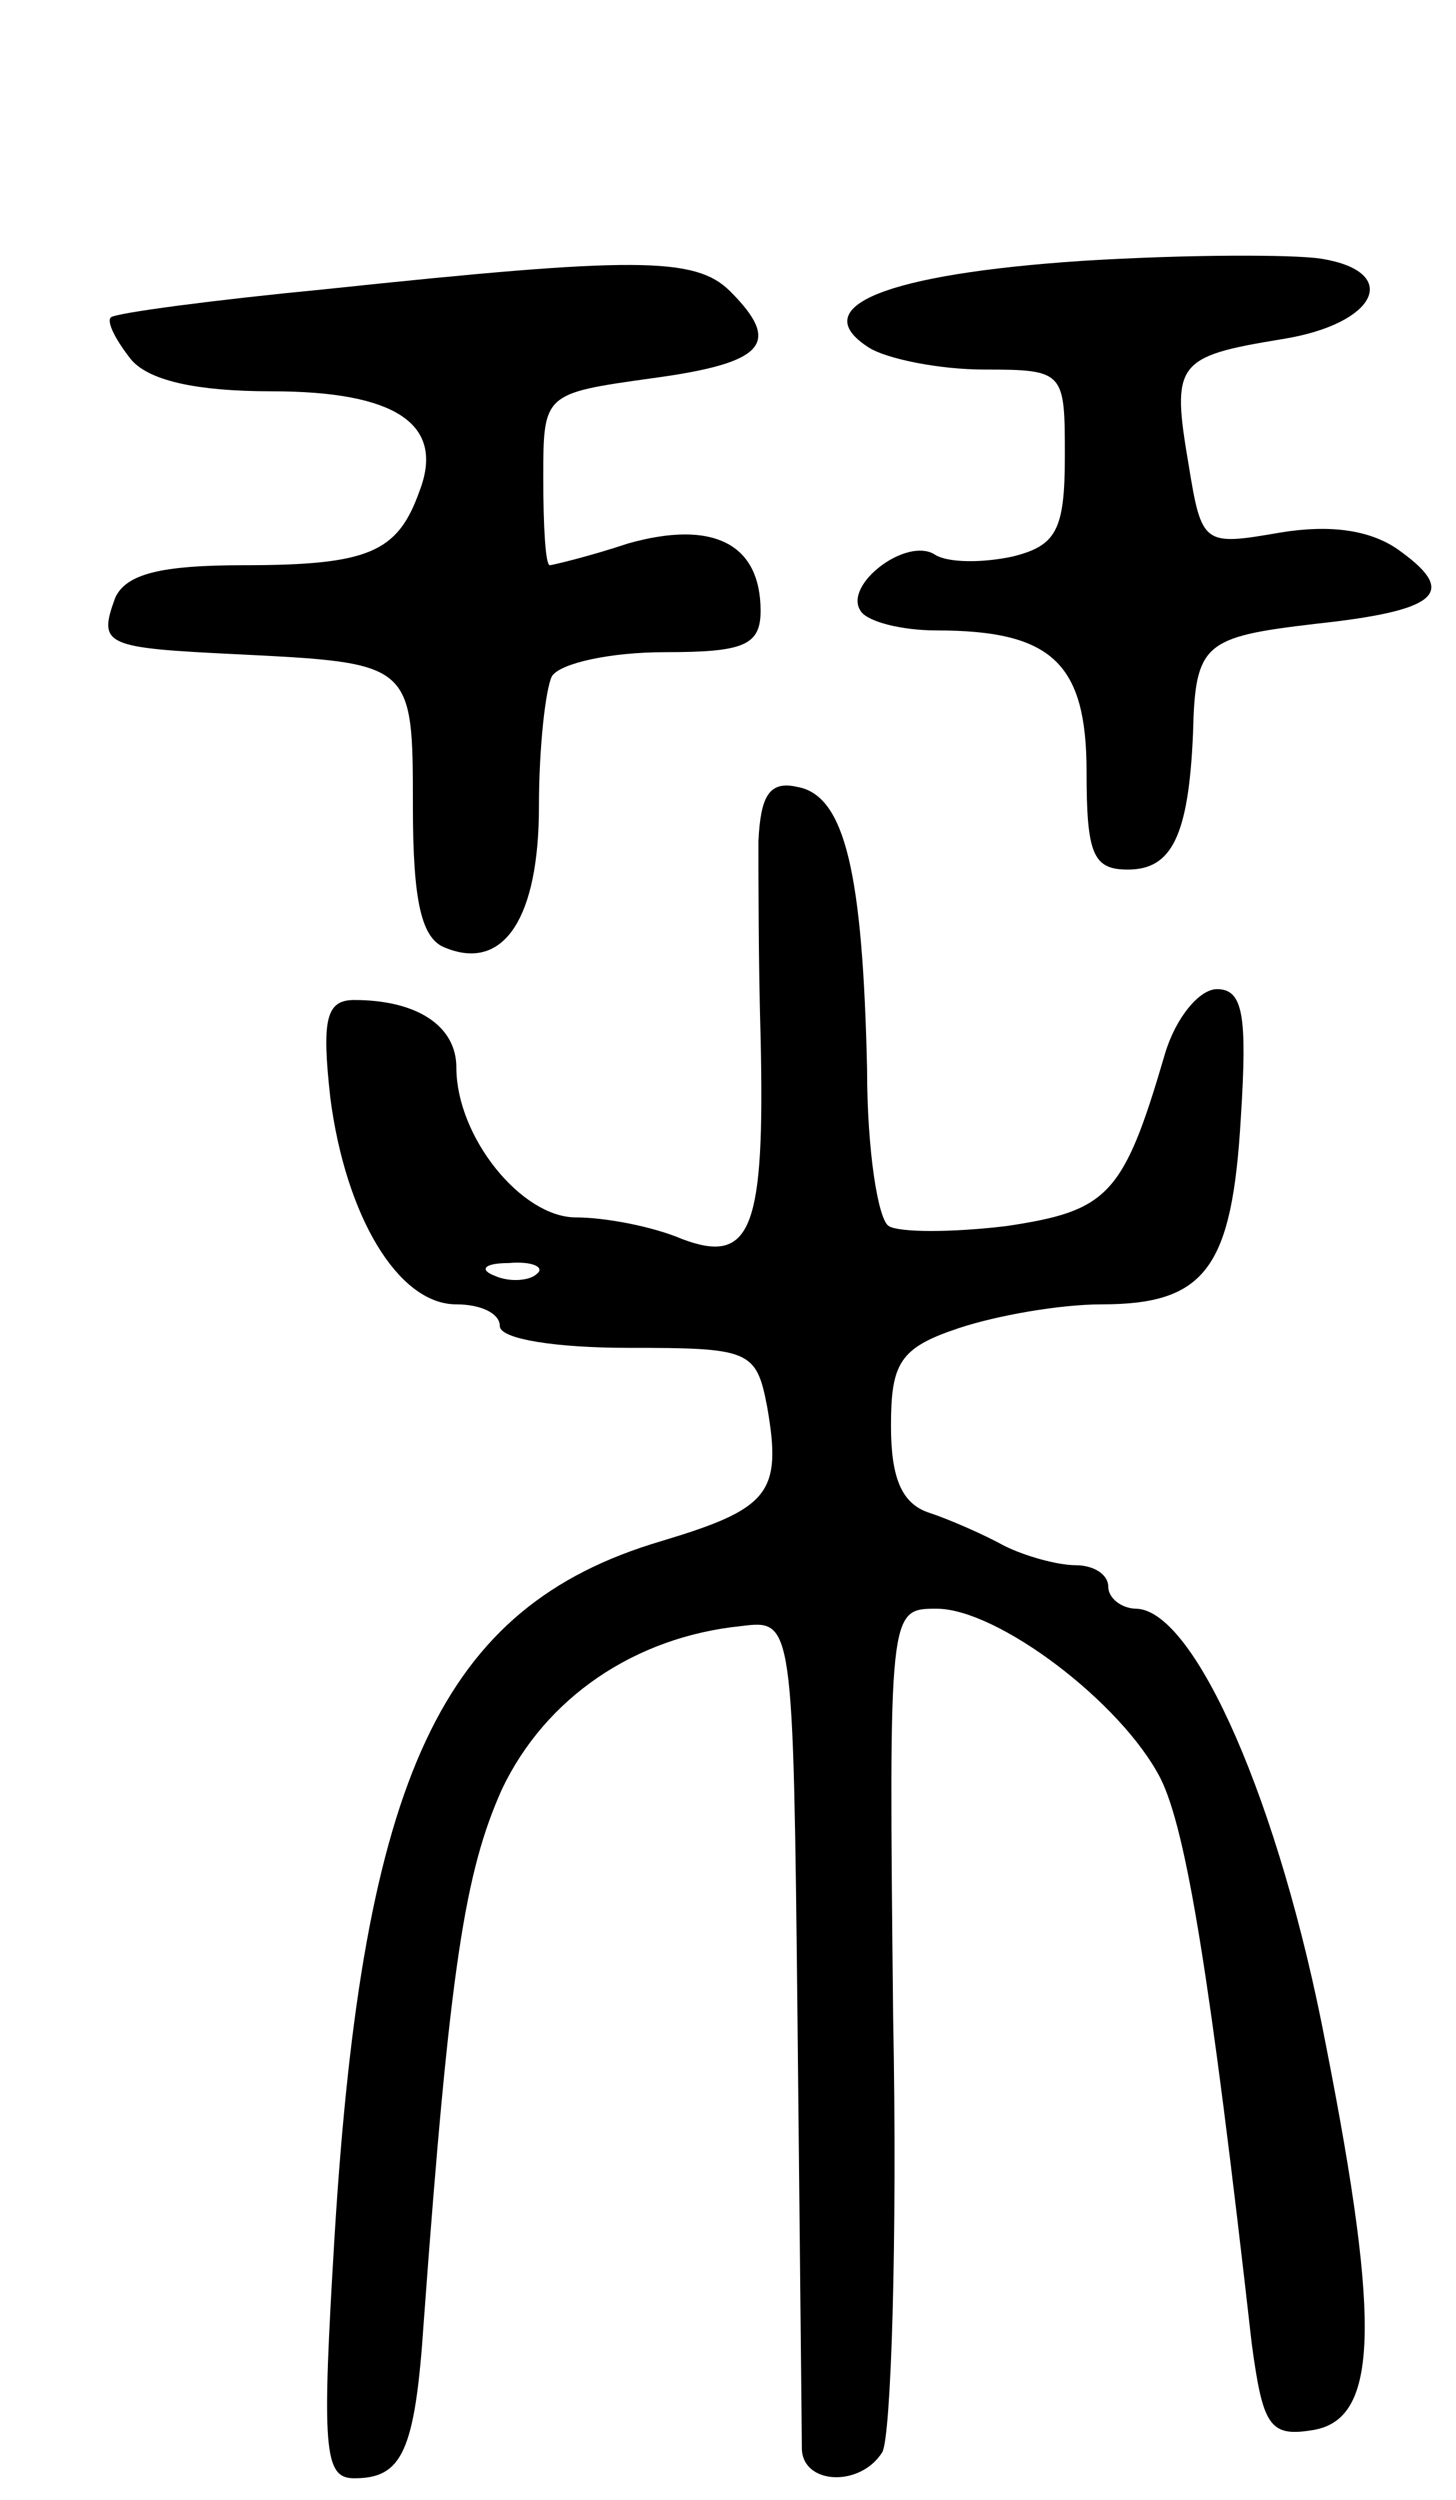
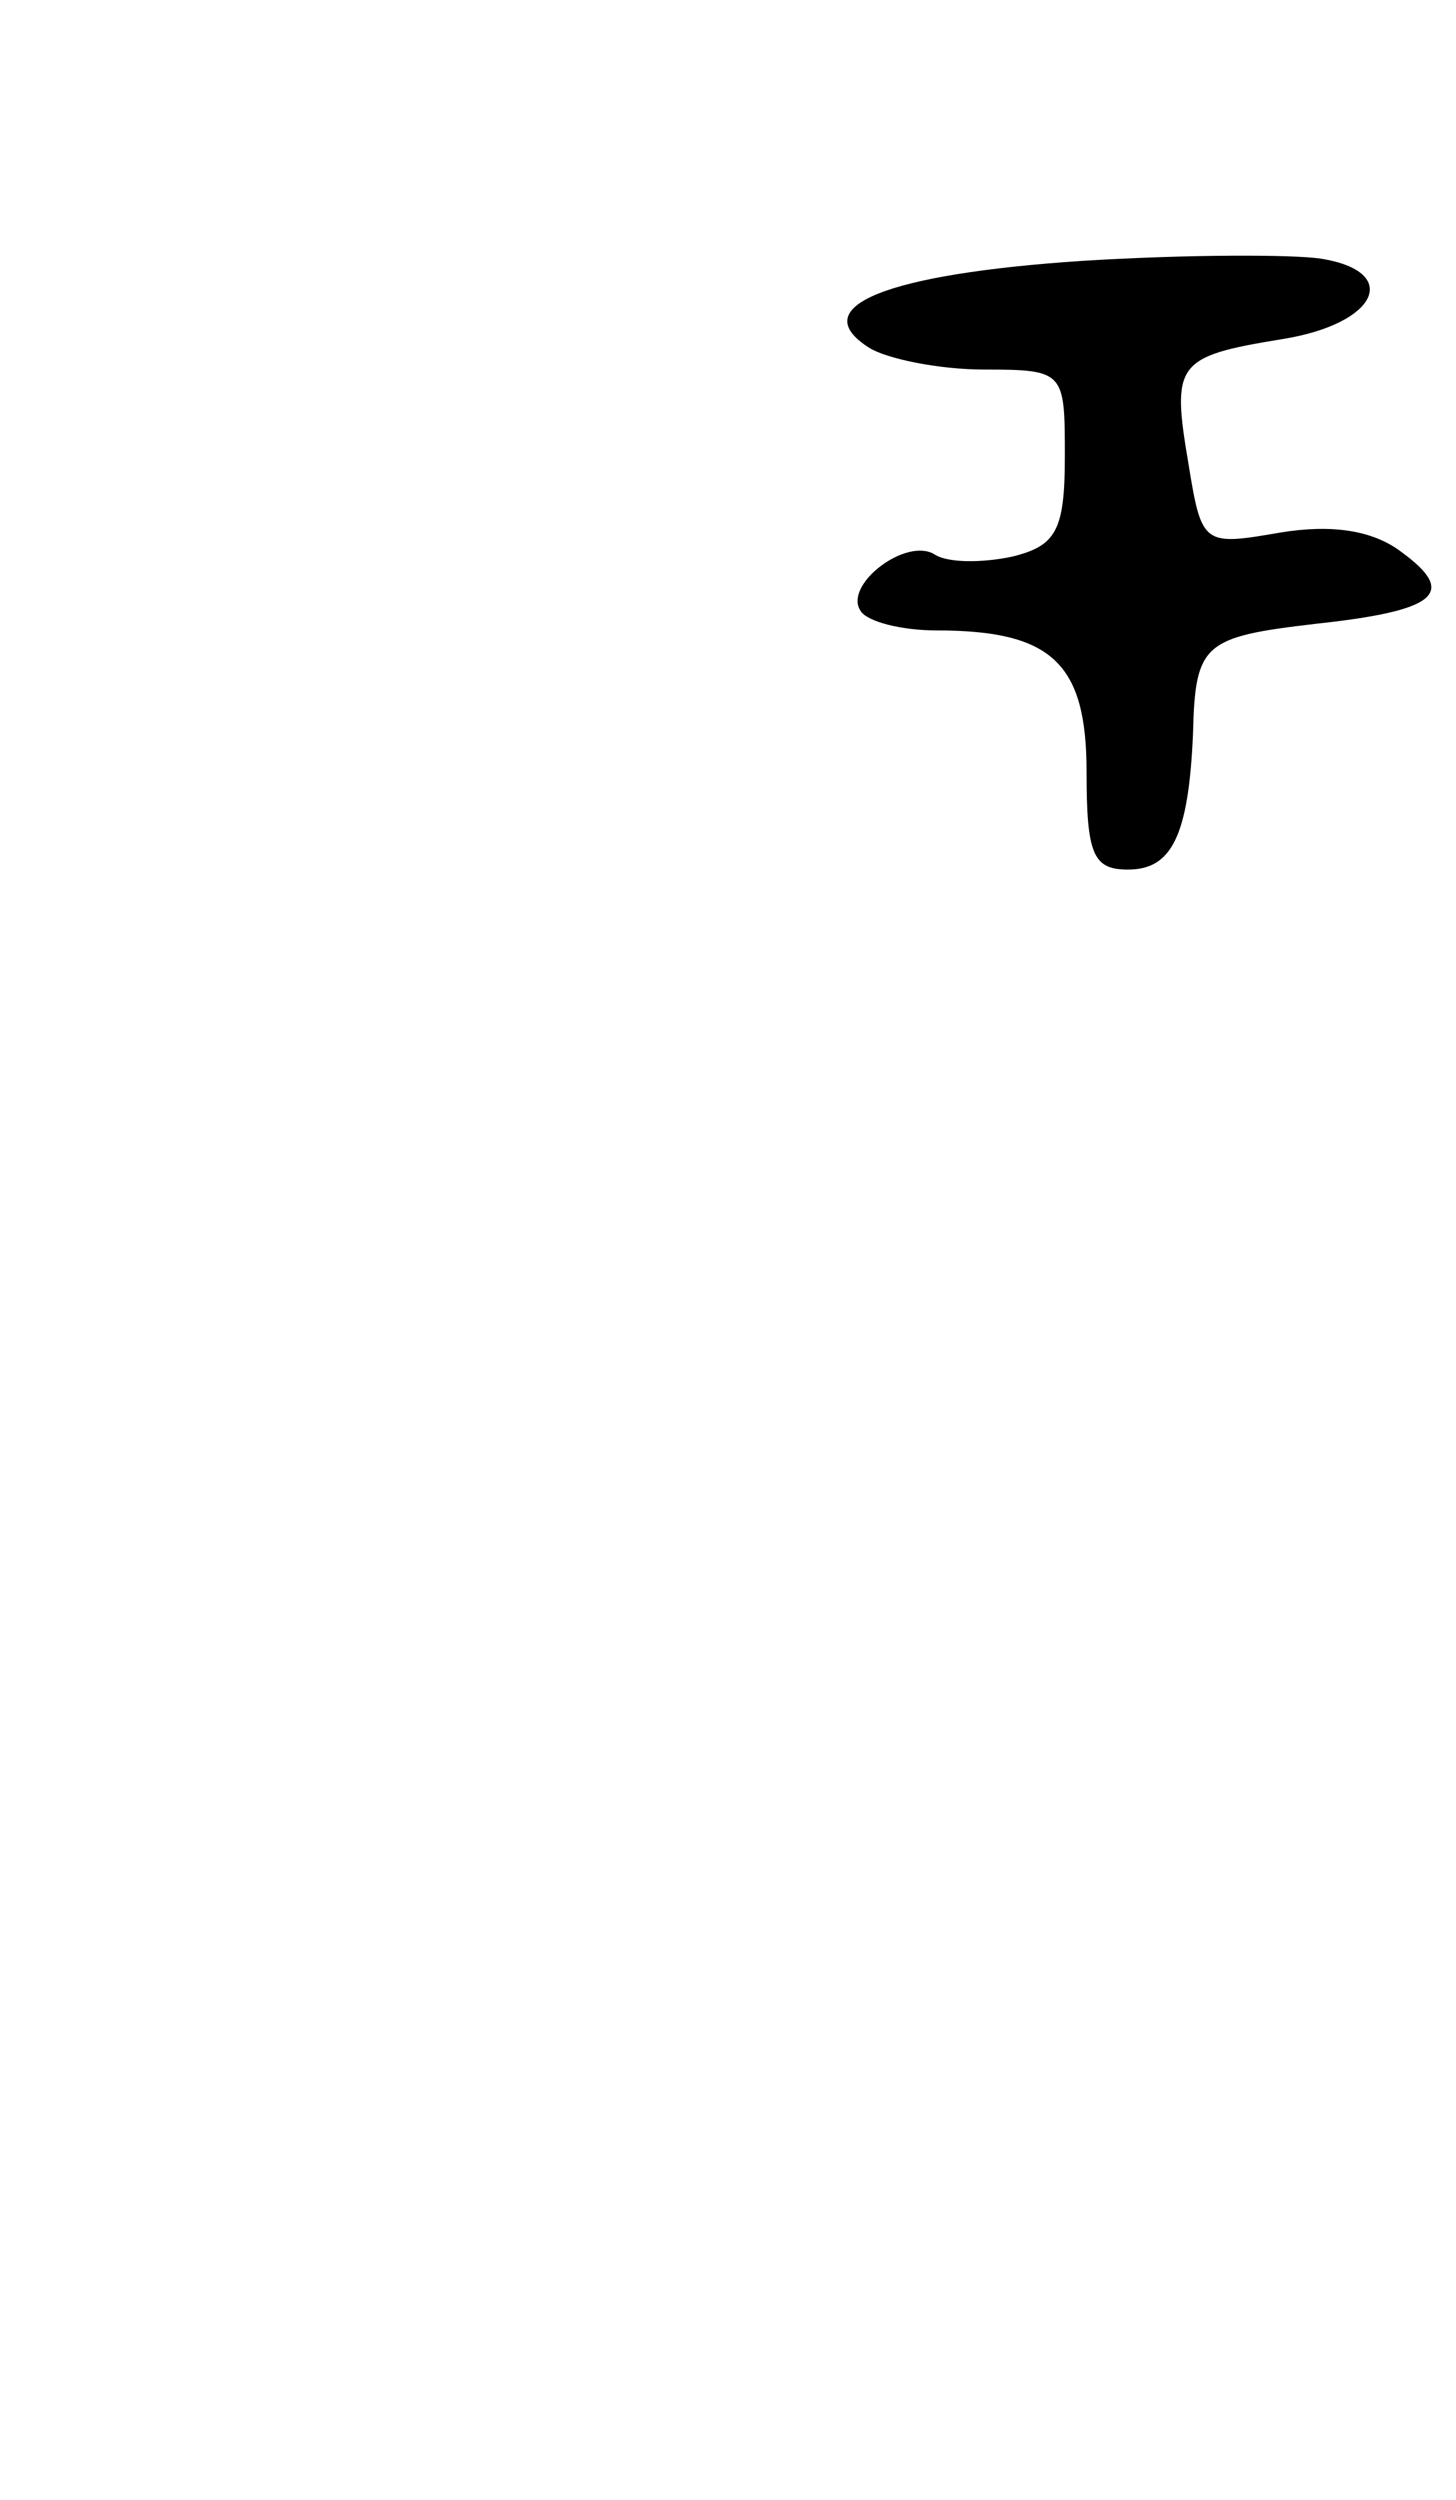
<svg xmlns="http://www.w3.org/2000/svg" version="1.0" width="67" height="115" viewBox="0 0 67 115">
  <g transform="translate(0,115) scale(0.1,-0.1)">
-     <path d="M498 1030 c-90 -6 -128 -21 -98 -40 8 -5 32 -10 53 -10 37 0 37 -1 37 -40 0 -34 -4 -41 -24 -46 -14 -3 -30 -3 -36 1 -13 8 -42 -14 -34 -26 3 -5 19 -9 35 -9 53 0 69 -15 69 -65 0 -38 3 -45 19 -45 20 0 28 15 30 63 1 41 5 44 56 50 56 6 66 14 40 33 -13 10 -32 13 -56 9 -35 -6 -36 -6 -42 31 -8 47 -6 50 43 58 44 7 55 31 18 37 -13 2 -62 2 -110 -1z" />
-     <path d="M150 1017 c-52 -5 -97 -11 -99 -13 -2 -2 2 -10 9 -19 8 -10 30 -15 65 -15 57 0 80 -15 68 -46 -10 -28 -23 -34 -81 -34 -38 0 -54 -4 -59 -15 -8 -22 -5 -23 57 -26 80 -4 80 -4 80 -70 0 -44 4 -61 15 -65 27 -11 43 14 43 65 0 27 3 54 6 60 4 6 27 11 52 11 36 0 44 3 44 19 0 31 -22 42 -61 31 -18 -6 -35 -10 -36 -10 -2 0 -3 18 -3 40 0 39 0 39 50 46 52 7 60 16 36 40 -16 16 -44 16 -186 1z" />
-     <path d="M349 763 c0 -15 0 -56 1 -90 2 -88 -4 -105 -36 -93 -14 6 -36 10 -49 10 -25 0 -55 37 -55 69 0 19 -18 31 -47 31 -13 0 -15 -9 -11 -45 7 -54 31 -95 58 -95 11 0 20 -4 20 -10 0 -6 26 -10 59 -10 56 0 59 -1 64 -27 7 -40 1 -47 -49 -62 -101 -30 -137 -108 -150 -319 -6 -99 -5 -112 9 -112 22 0 28 12 32 72 12 164 19 207 36 245 20 42 61 70 110 75 24 3 24 3 26 -182 1 -102 2 -191 2 -197 1 -16 27 -17 37 -1 4 7 7 97 5 200 -2 188 -2 188 20 188 28 0 85 -43 103 -78 12 -24 23 -92 42 -260 5 -37 8 -43 27 -40 31 4 33 46 7 178 -21 110 -60 199 -87 200 -7 0 -13 5 -13 10 0 6 -7 10 -15 10 -8 0 -23 4 -33 9 -9 5 -25 12 -34 15 -13 4 -18 16 -18 40 0 29 4 36 31 45 18 6 47 11 66 11 48 0 60 17 64 86 3 47 1 59 -11 59 -8 0 -19 -13 -24 -30 -19 -65 -26 -72 -73 -79 -25 -3 -49 -3 -54 0 -5 3 -10 35 -10 72 -2 90 -10 126 -32 130 -13 3 -17 -4 -18 -25z m-102 -199 c-3 -3 -12 -4 -19 -1 -8 3 -5 6 6 6 11 1 17 -2 13 -5z" />
+     <path d="M498 1030 c-90 -6 -128 -21 -98 -40 8 -5 32 -10 53 -10 37 0 37 -1 37 -40 0 -34 -4 -41 -24 -46 -14 -3 -30 -3 -36 1 -13 8 -42 -14 -34 -26 3 -5 19 -9 35 -9 53 0 69 -15 69 -65 0 -38 3 -45 19 -45 20 0 28 15 30 63 1 41 5 44 56 50 56 6 66 14 40 33 -13 10 -32 13 -56 9 -35 -6 -36 -6 -42 31 -8 47 -6 50 43 58 44 7 55 31 18 37 -13 2 -62 2 -110 -1" />
  </g>
</svg>